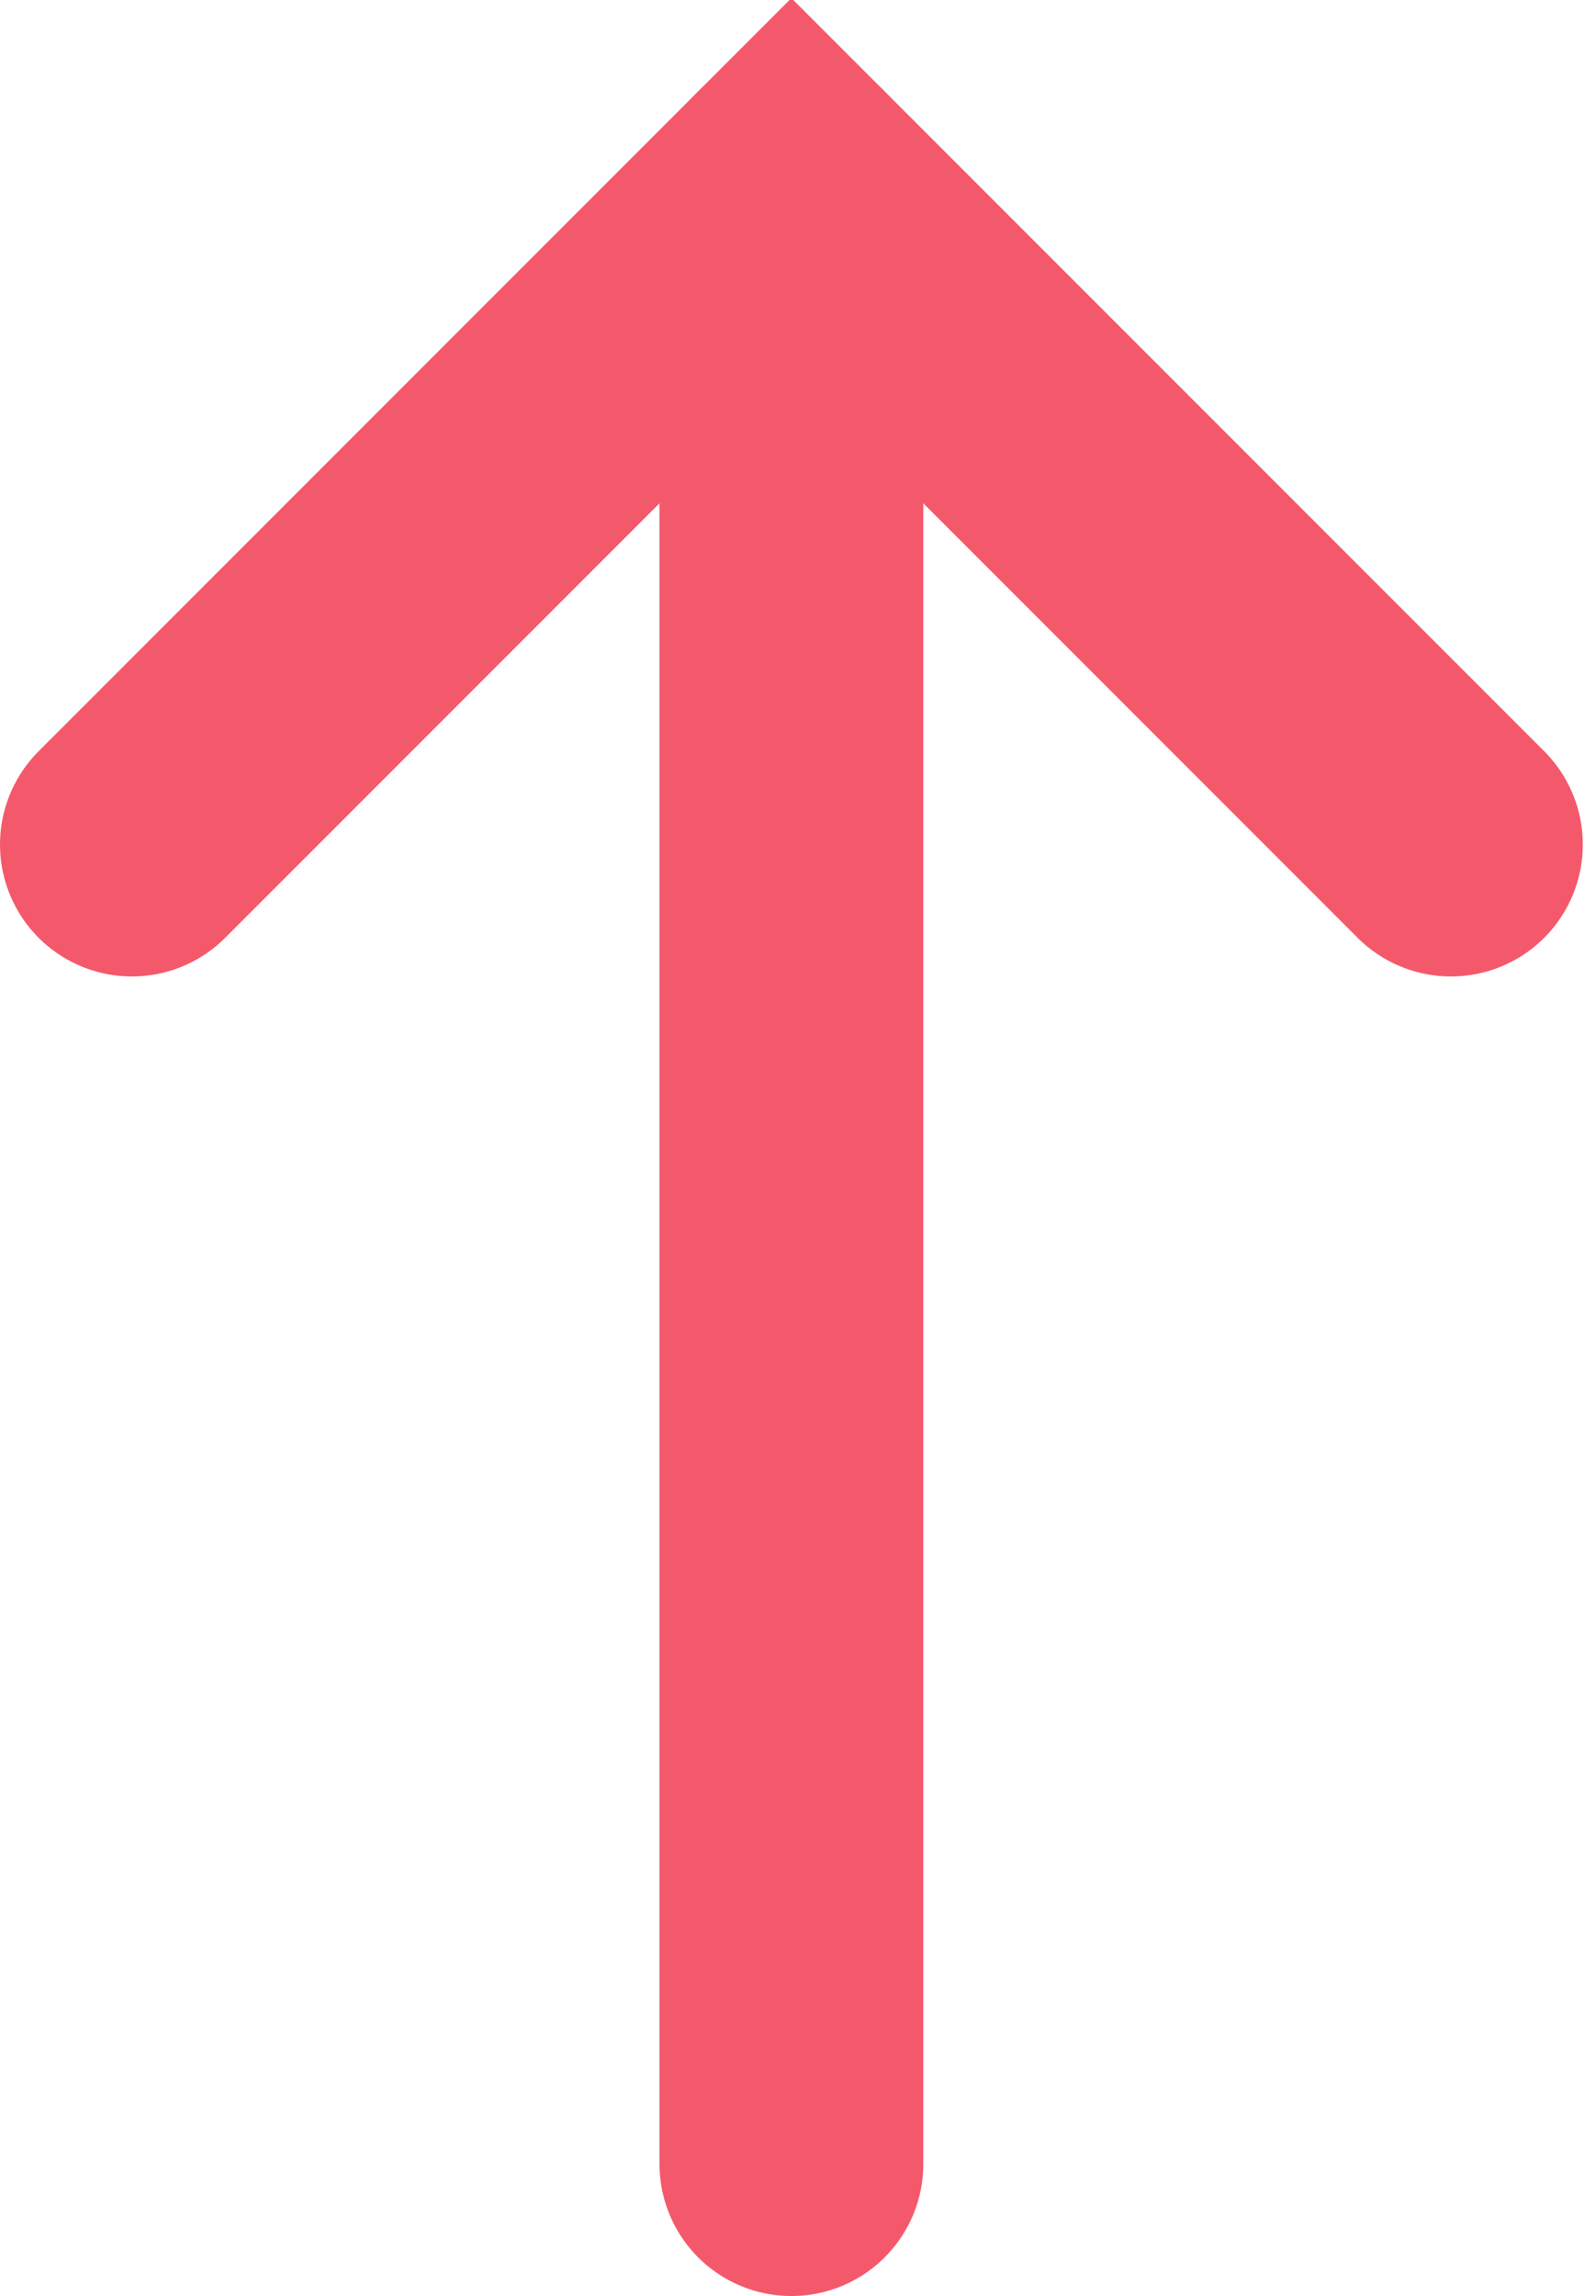
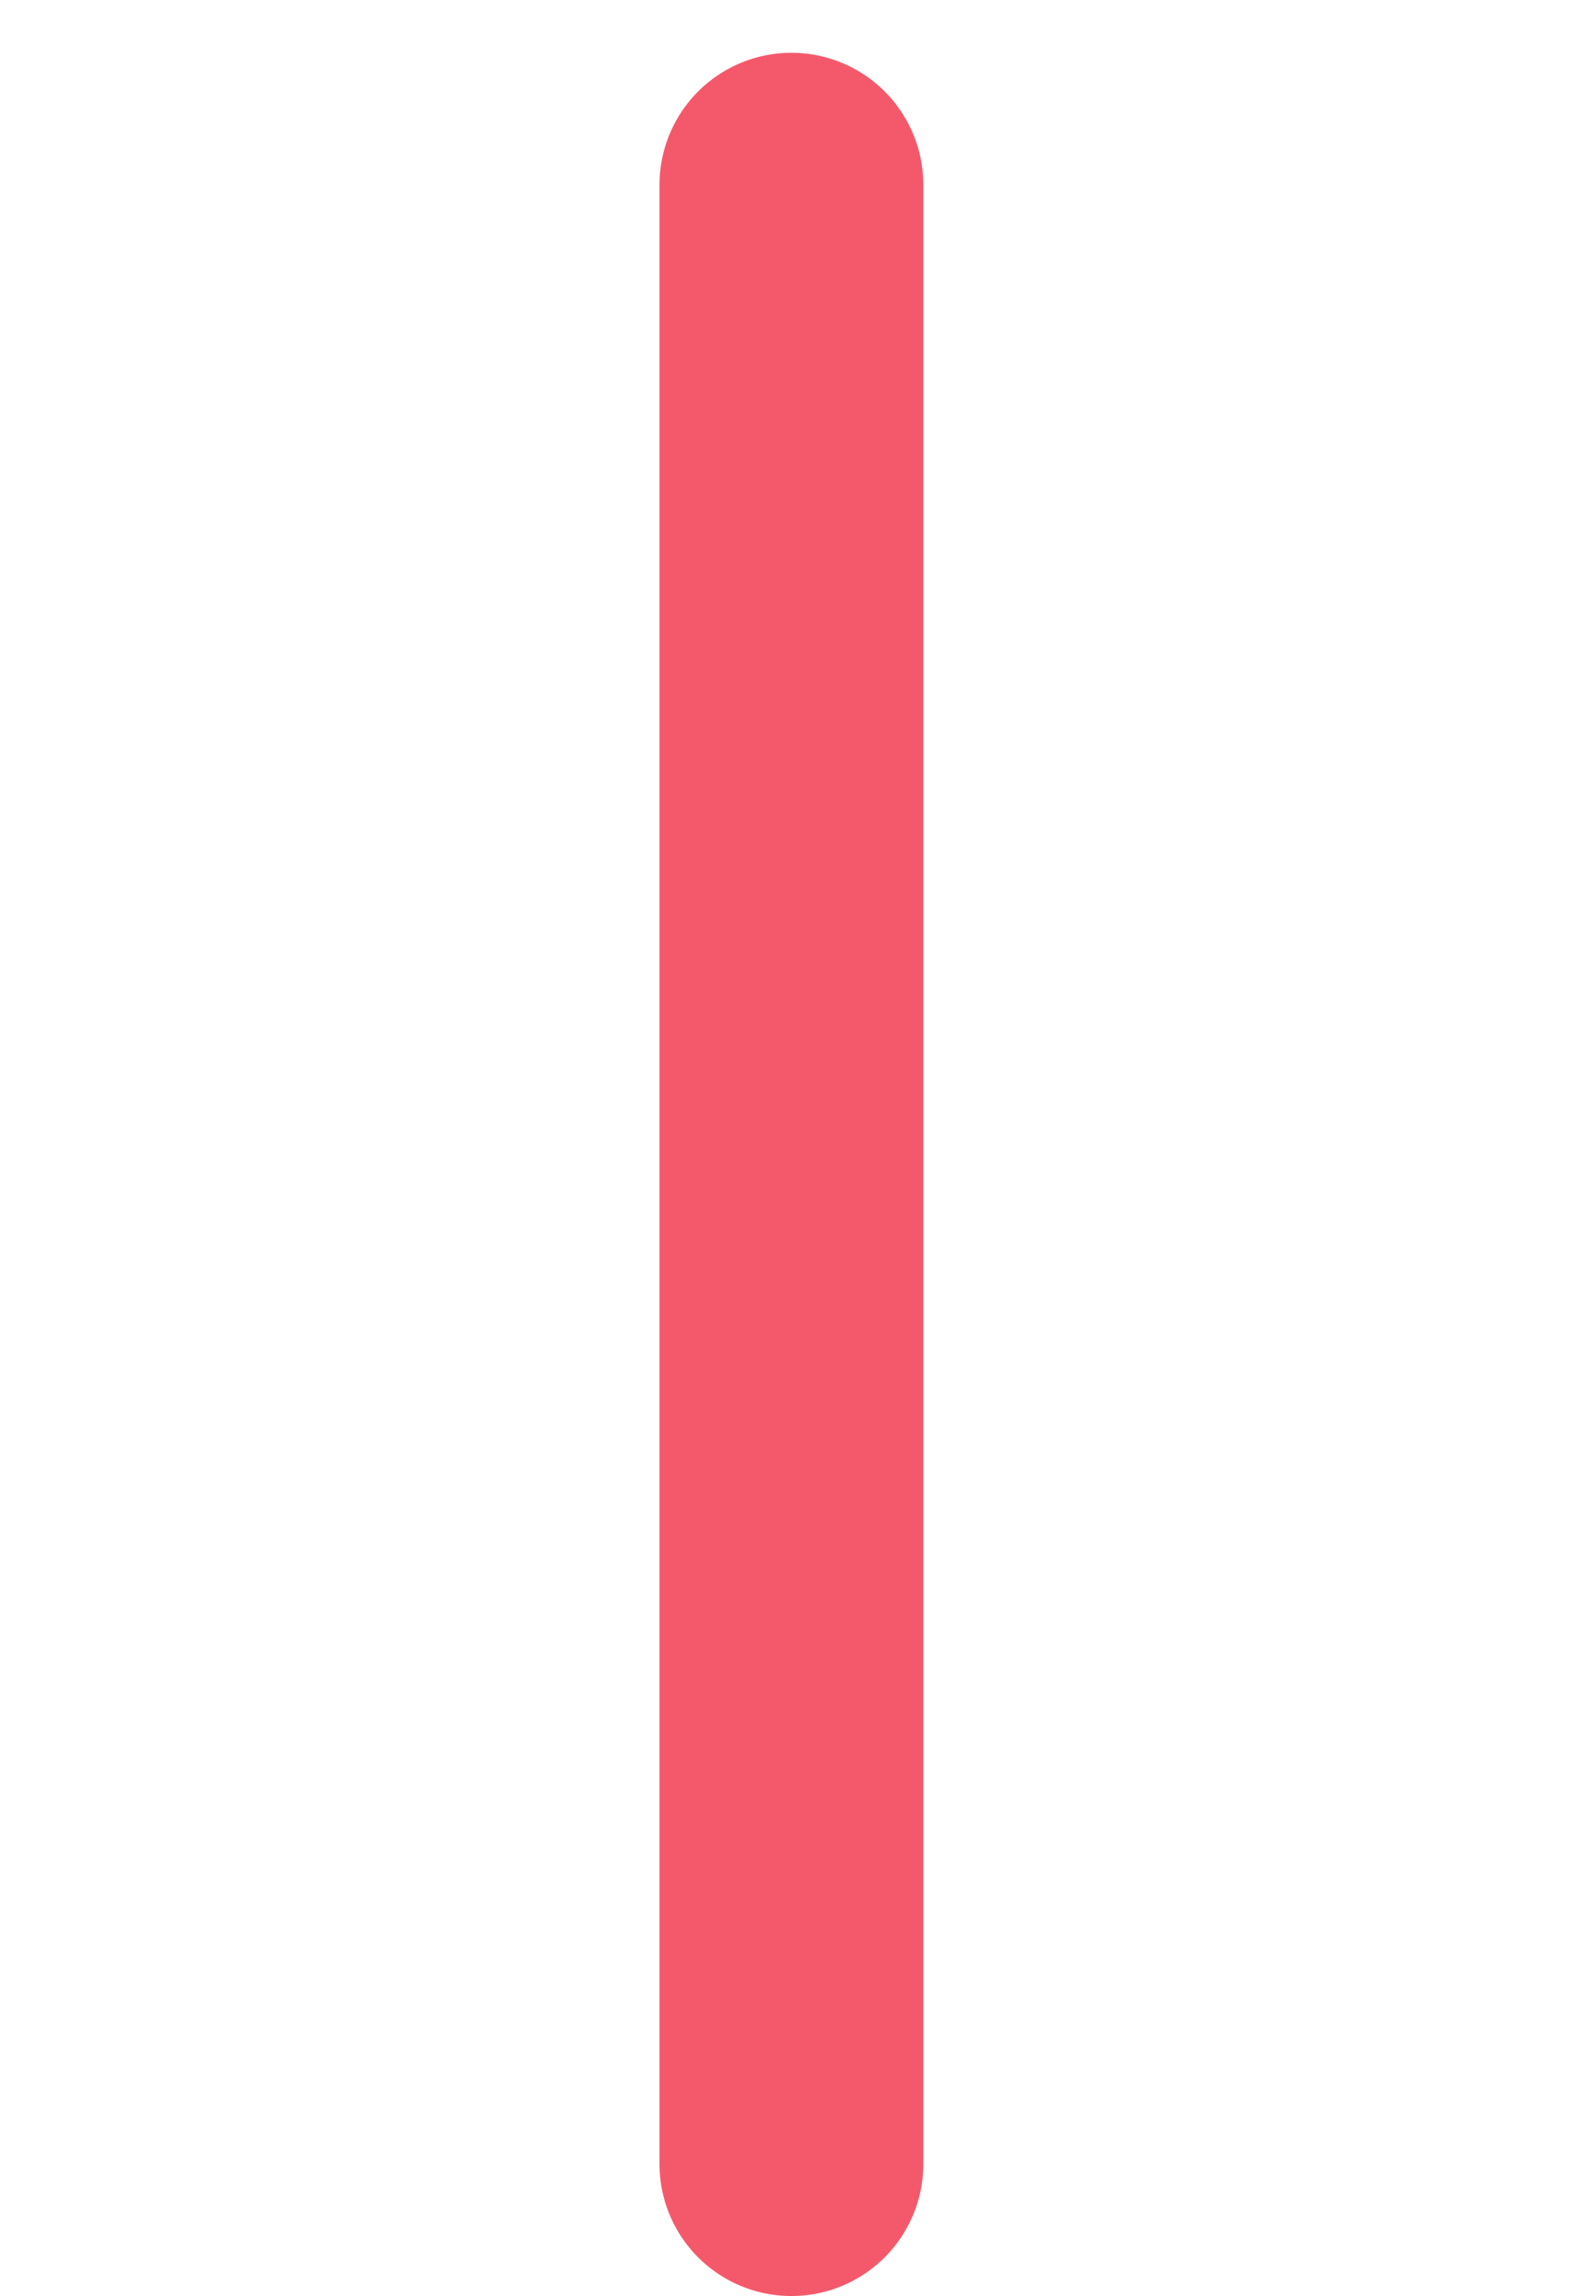
<svg xmlns="http://www.w3.org/2000/svg" id="Layer_1" data-name="Layer 1" version="1.1" viewBox="0 0 12.1 17.4">
  <defs>
    <style>
      .cls-1 {
        fill: none;
        stroke: #f4596b;
        stroke-linecap: round;
        stroke-width: 2px;
      }
    </style>
  </defs>
  <line id="Line_4" data-name="Line 4" class="cls-1" x1="6" y1="1.4" x2="6" y2="16.4" />
-   <path id="Path_143943" data-name="Path 143943" class="cls-1" d="M1,6.4L6,1.4l5,5" />
</svg>